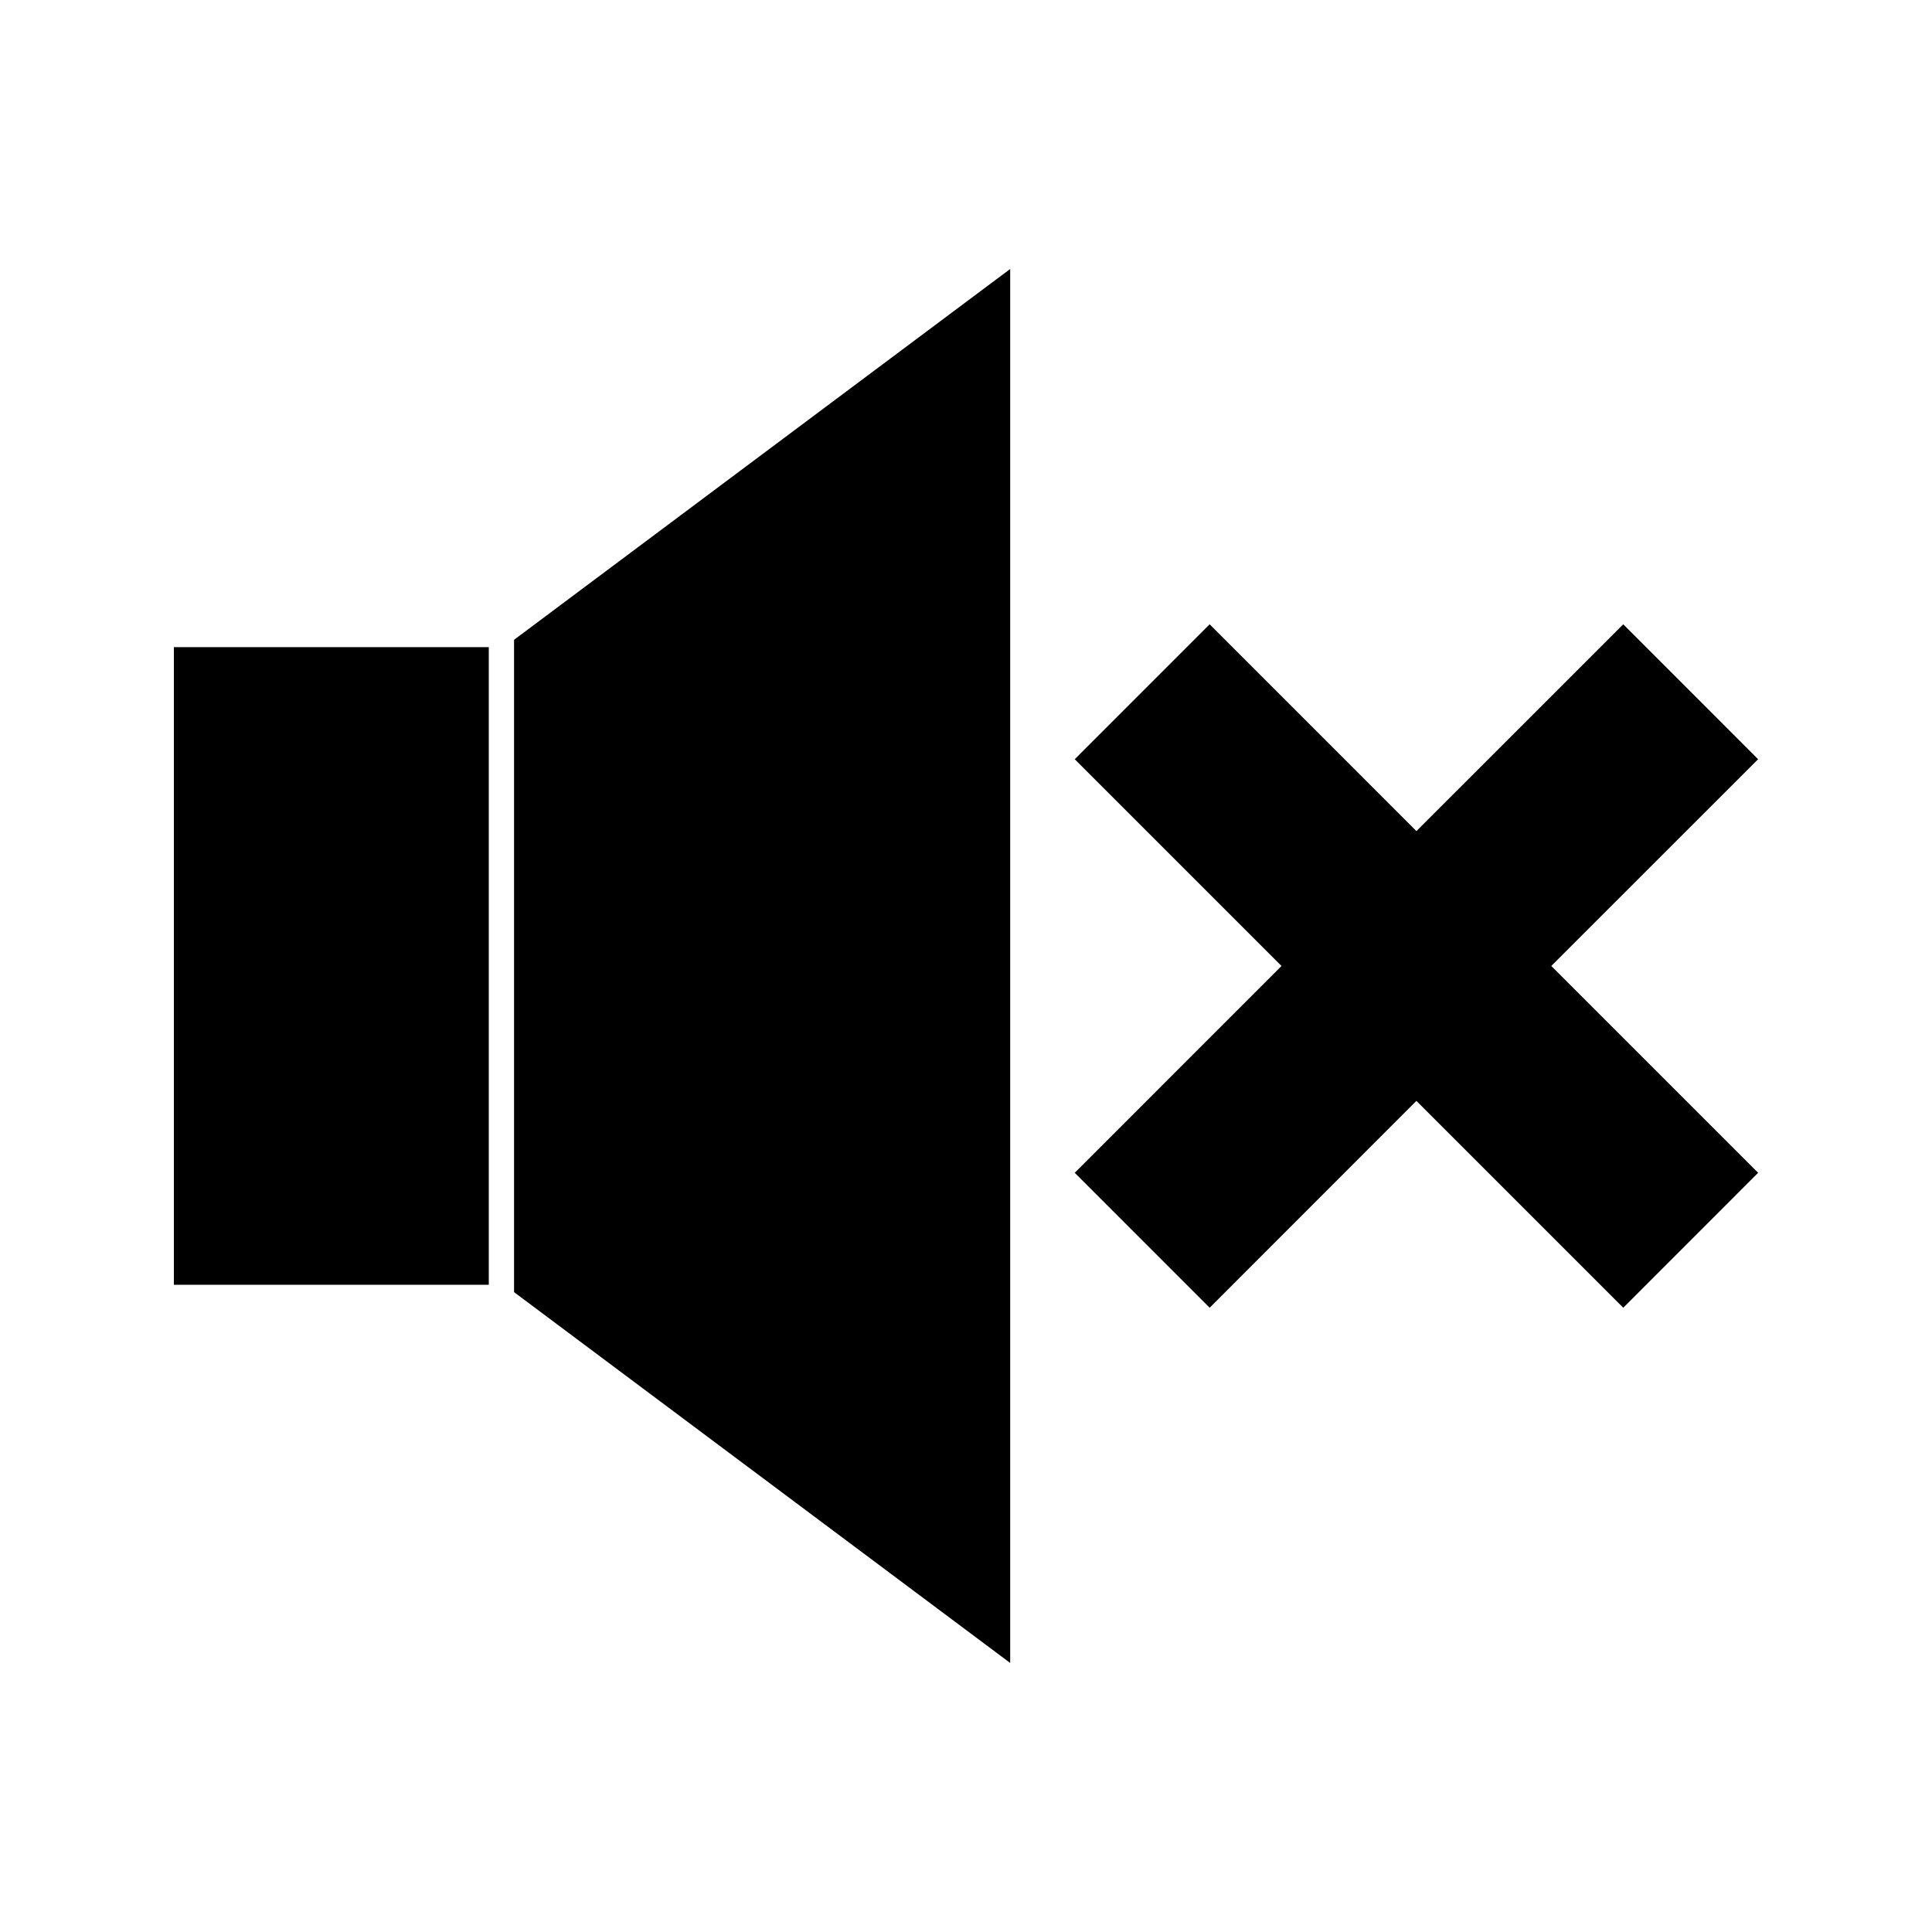
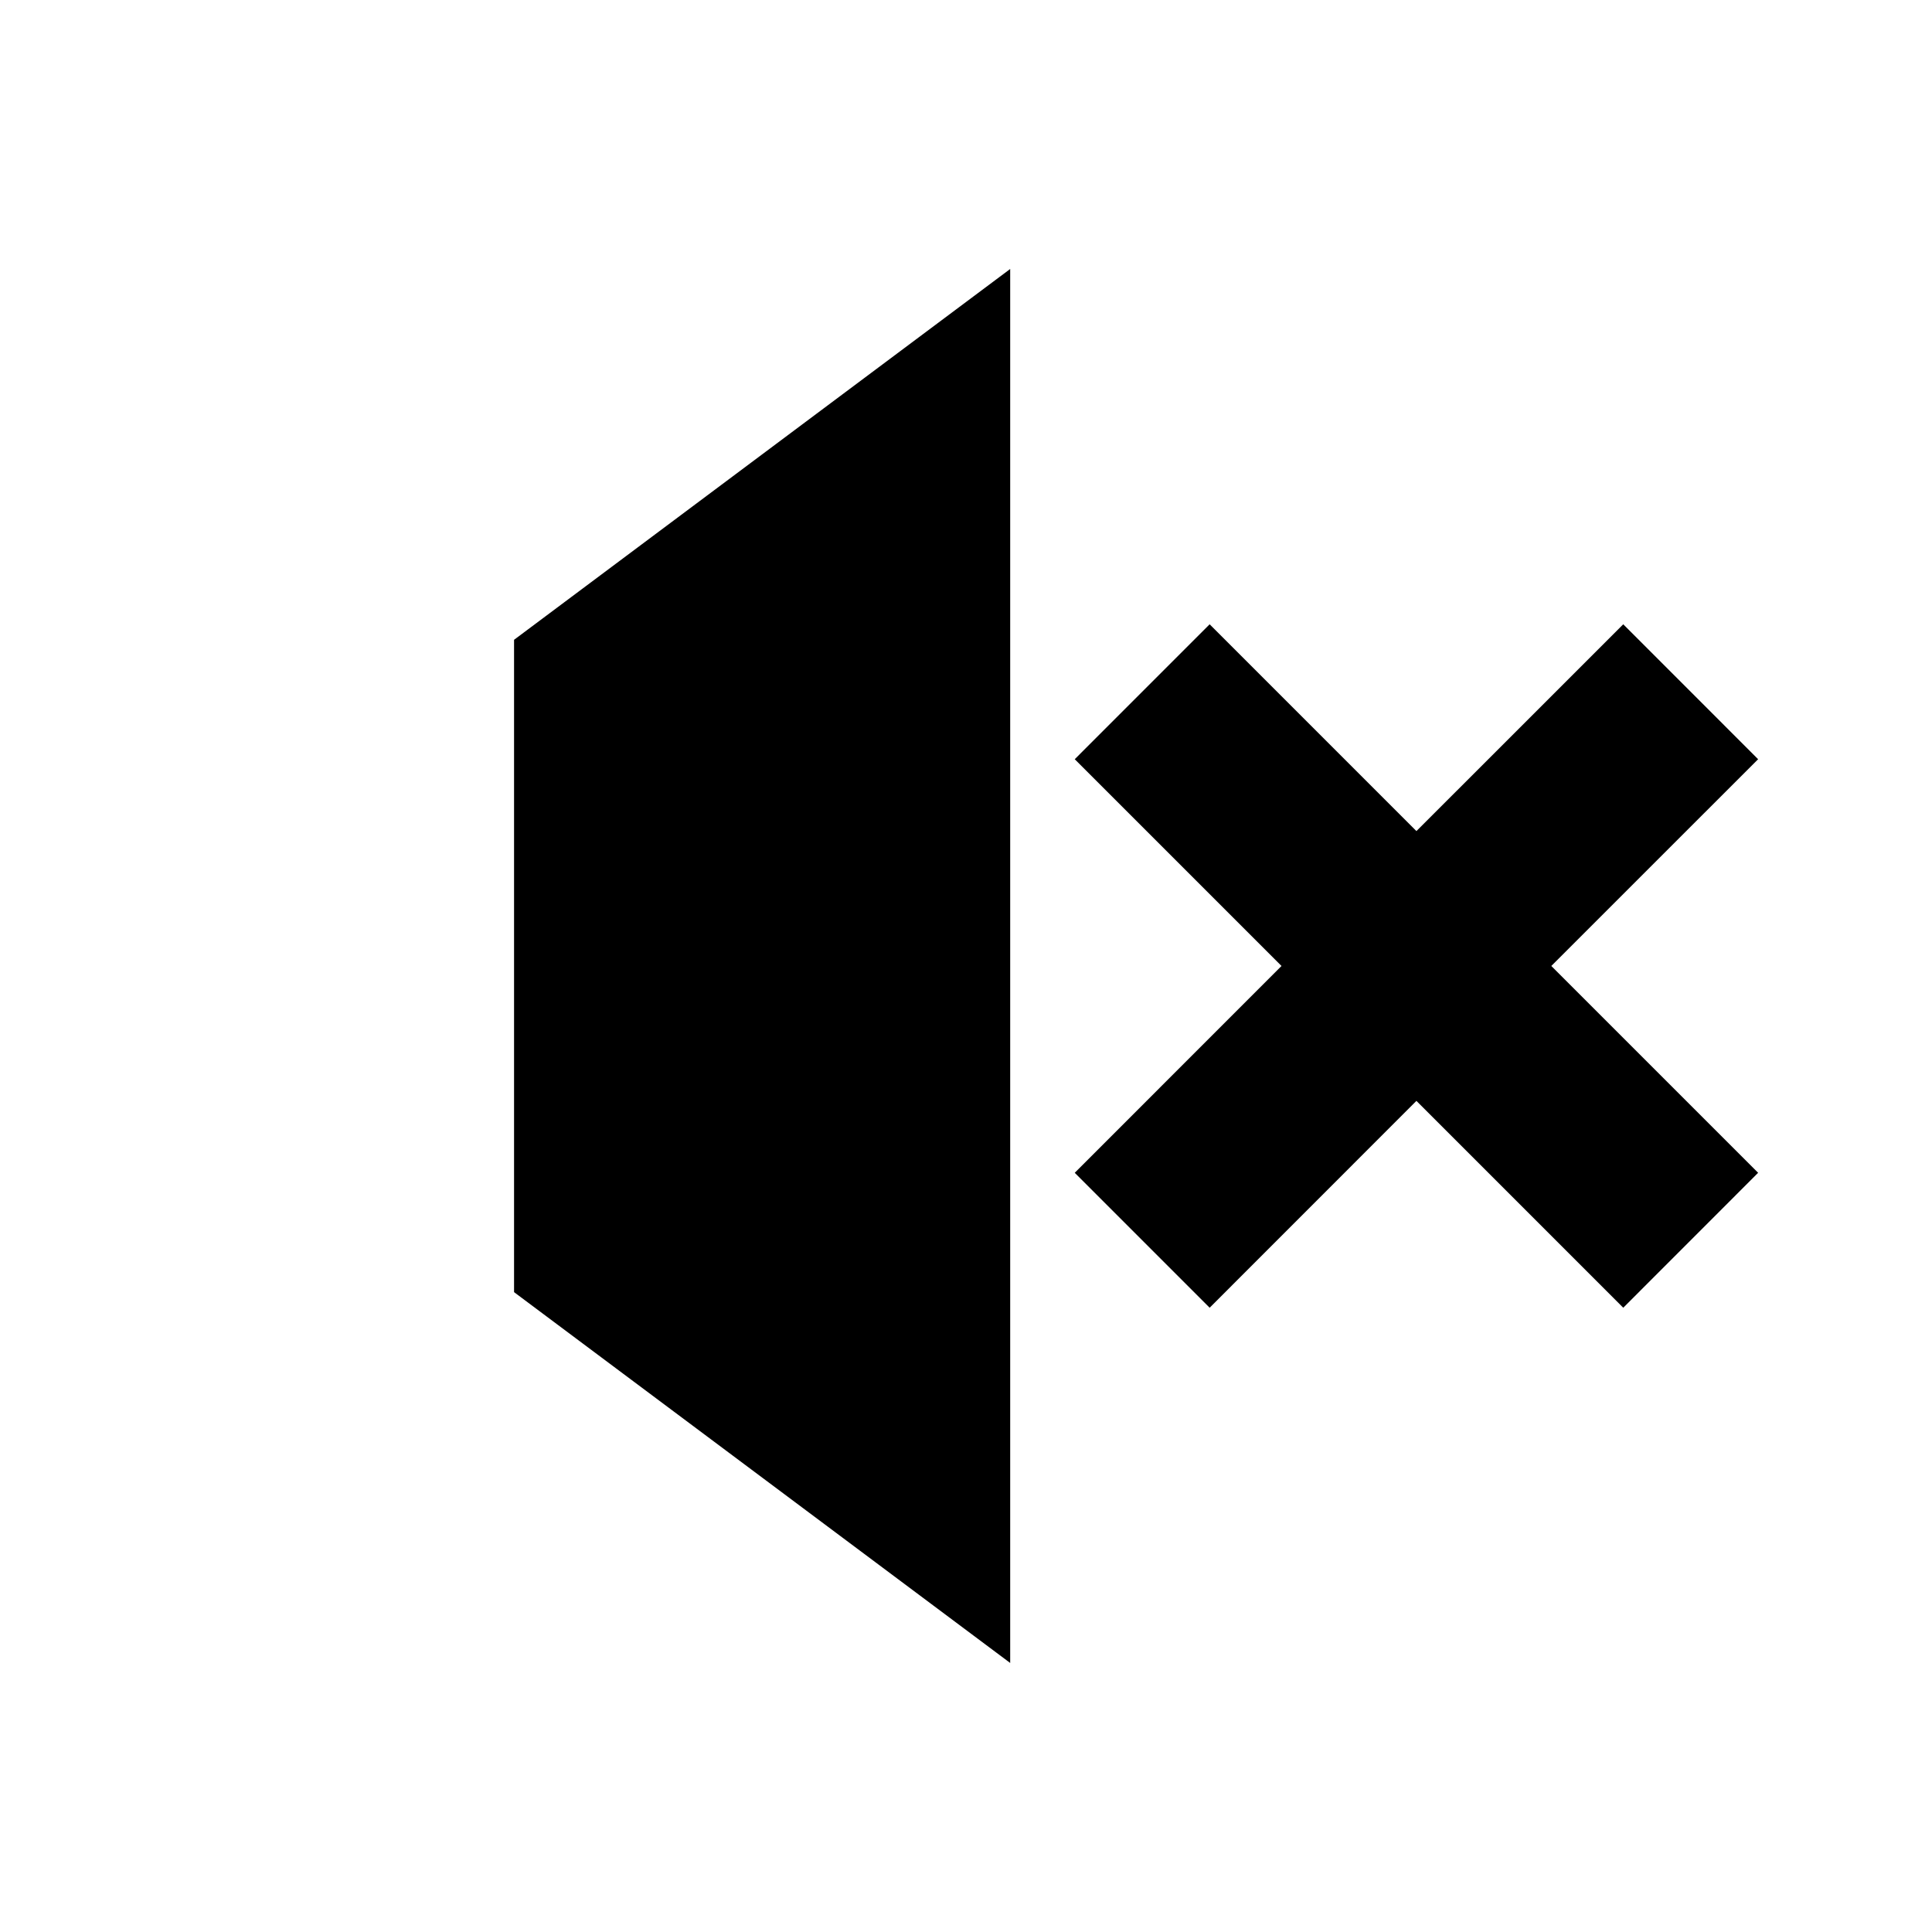
<svg xmlns="http://www.w3.org/2000/svg" fill="#000000" width="800px" height="800px" version="1.1" viewBox="144 144 512 512">
  <g>
    <path d="m609.92 345.2-35.742-35.758-54.812 54.805-54.797-54.805-35.75 35.758 54.793 54.793-54.793 54.809 35.75 35.762 54.797-54.82 54.812 54.82 35.742-35.762-54.809-54.809z" />
-     <path d="m190.08 315.5h83.453v168.98h-83.453z" />
    <path d="m280.23 486.43 131.48 98.273v-369.42l-131.48 98.27z" />
  </g>
</svg>